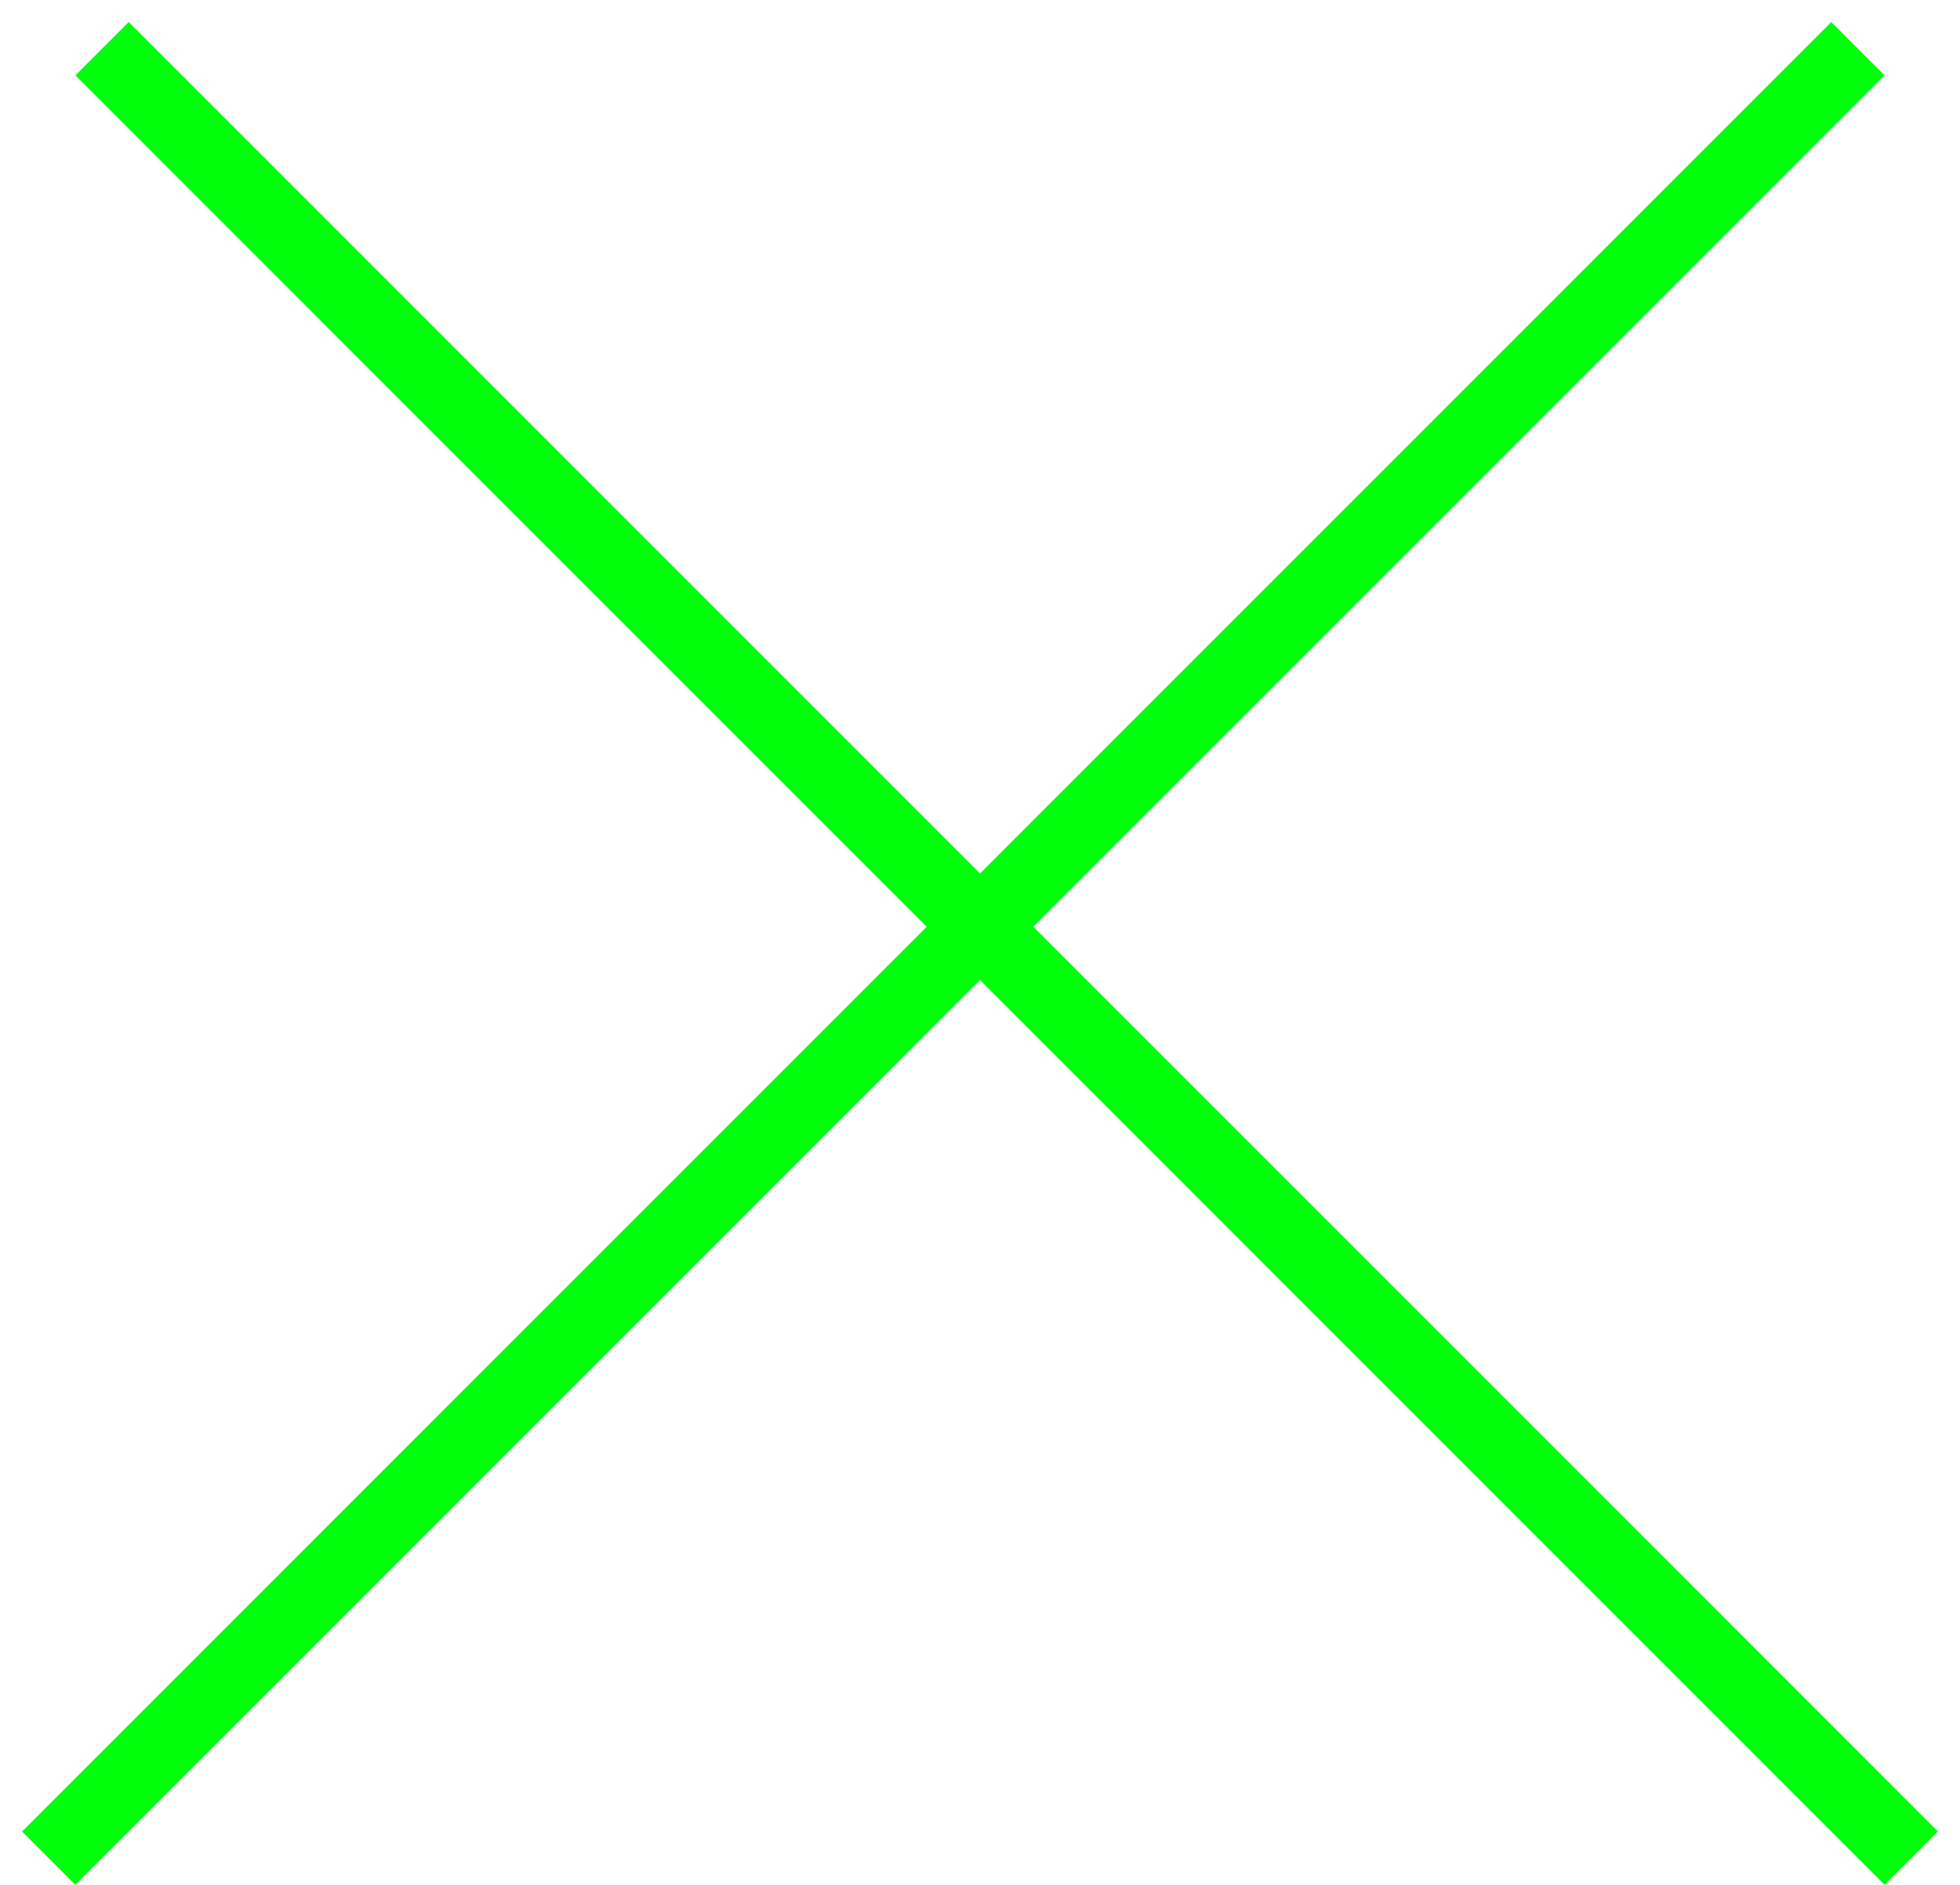
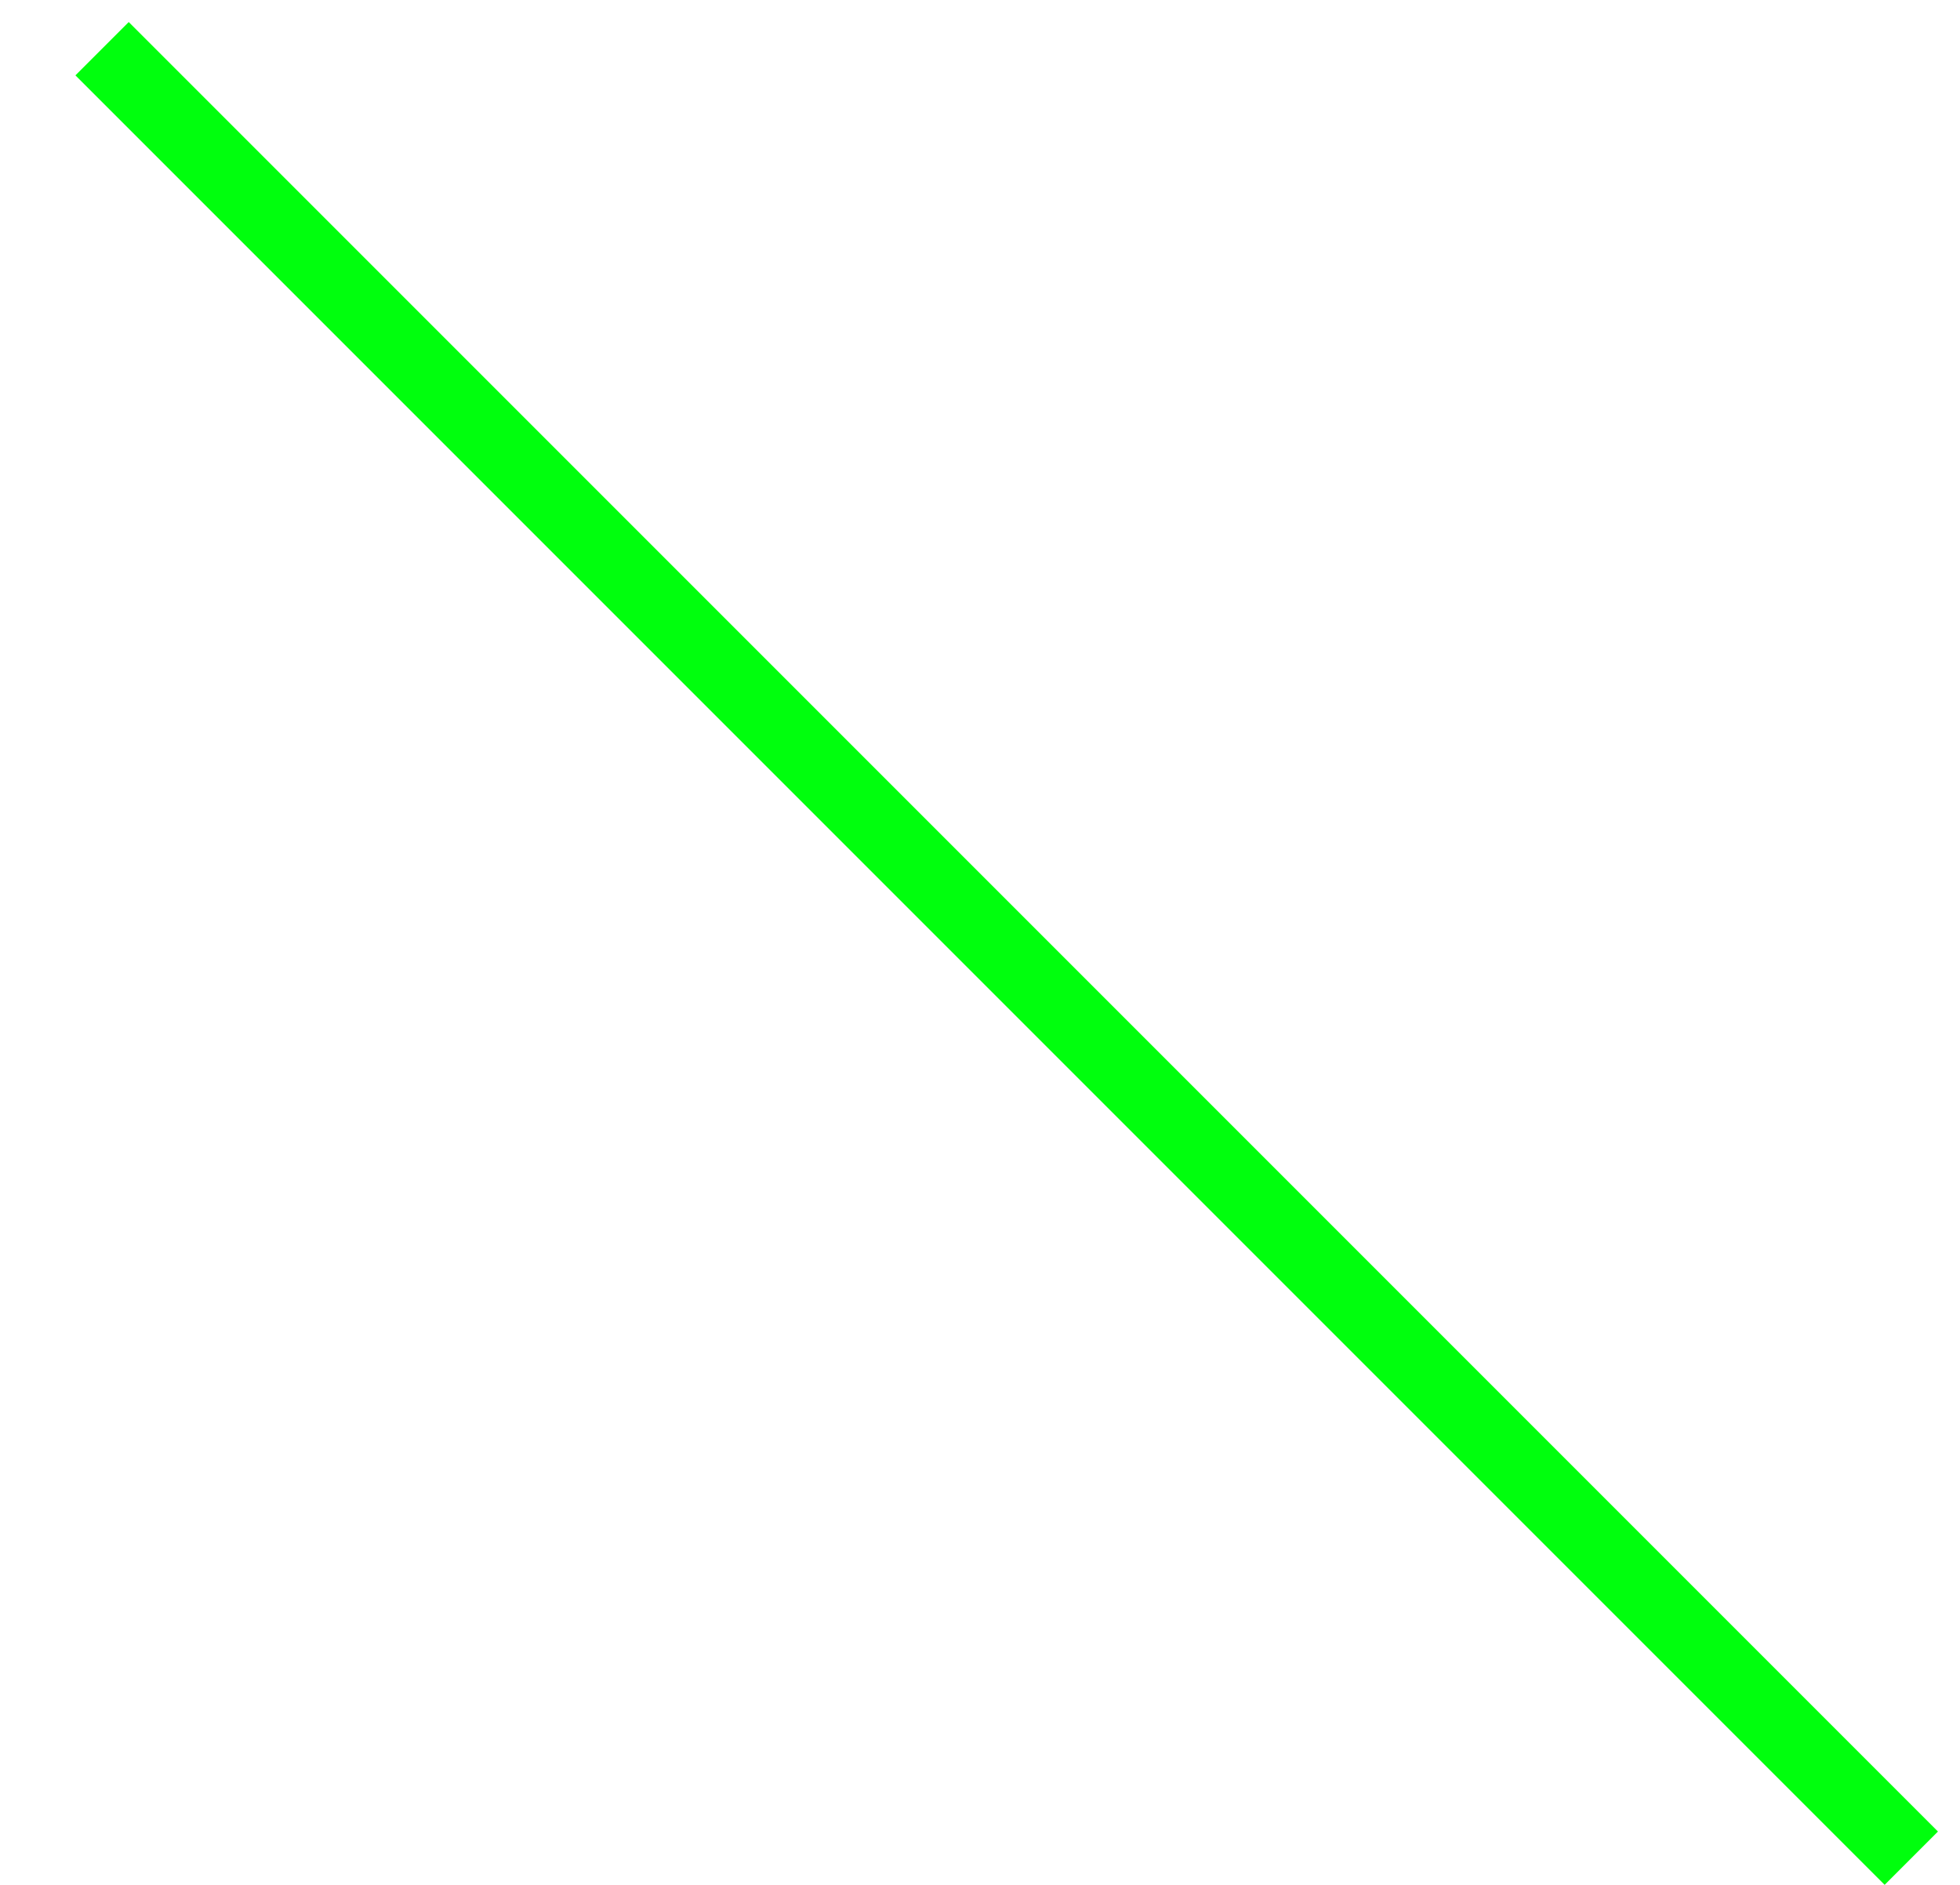
<svg xmlns="http://www.w3.org/2000/svg" width="26" height="25" viewBox="0 0 26 25" fill="none">
  <line x1="1.354" y1="0.646" x2="25.354" y2="24.646" stroke="#00FF0D" />
-   <line x1="0.646" y1="24.646" x2="24.646" y2="0.646" stroke="#00FF0D" />
</svg>